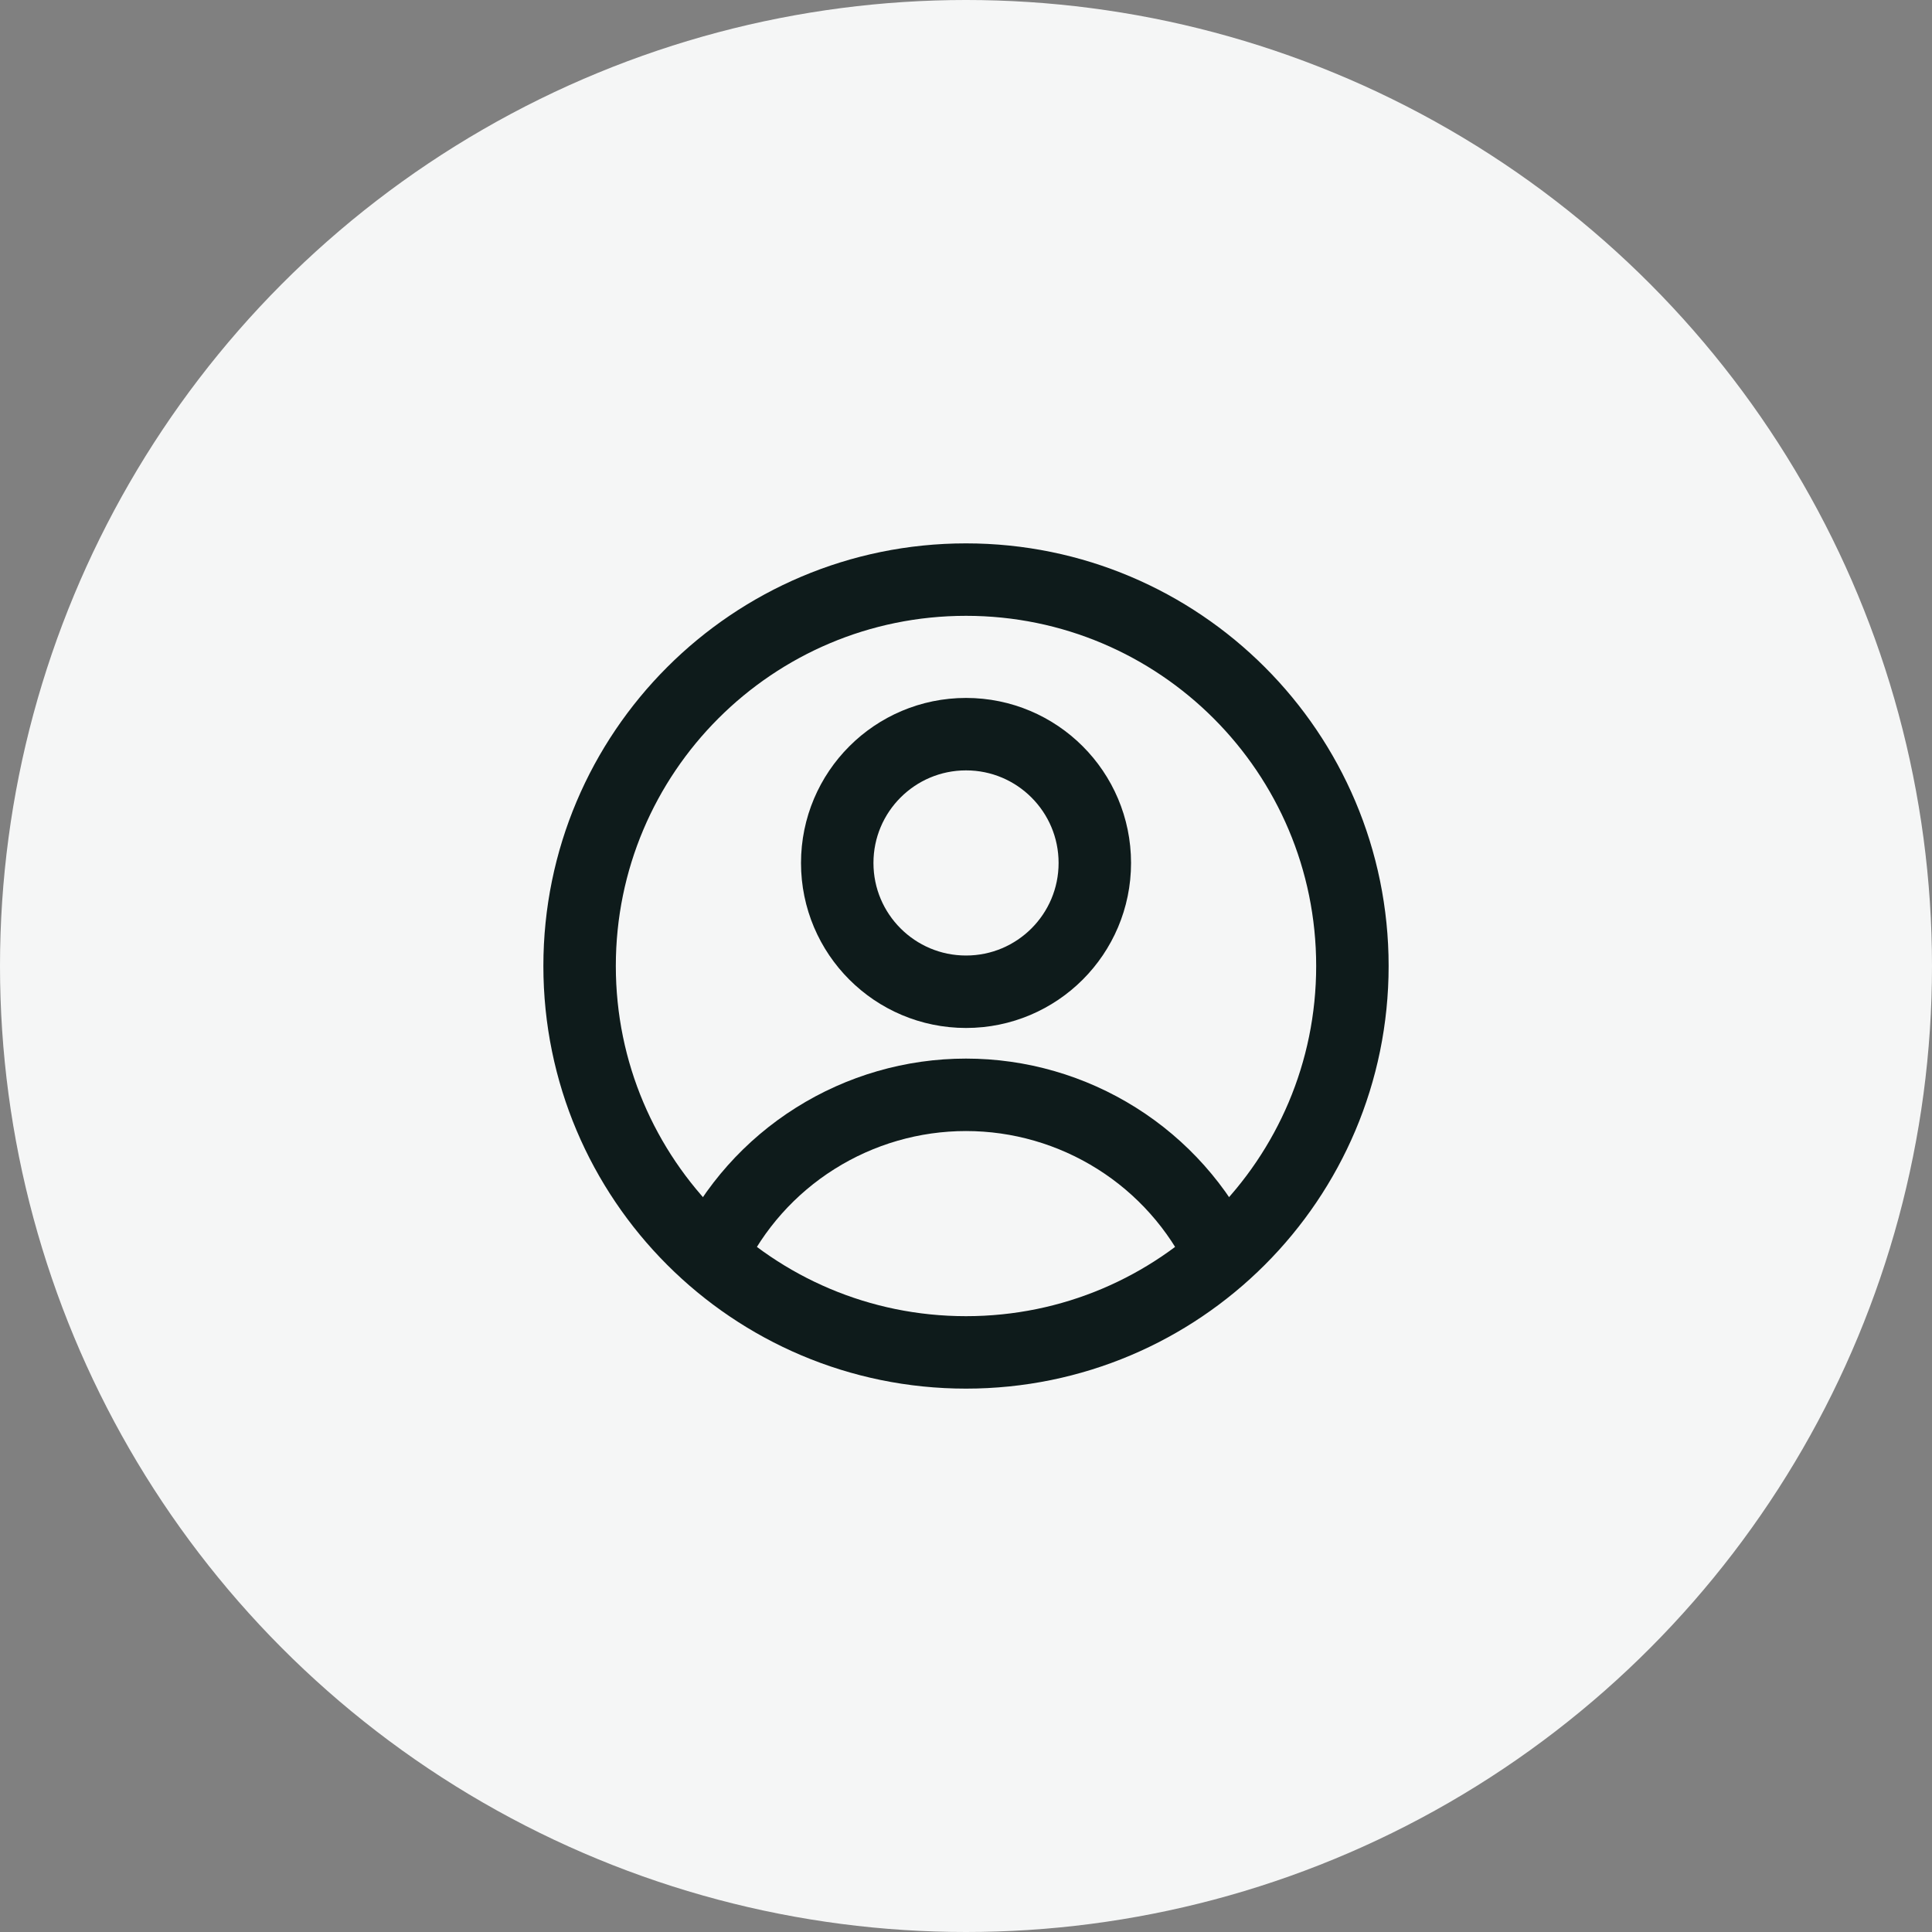
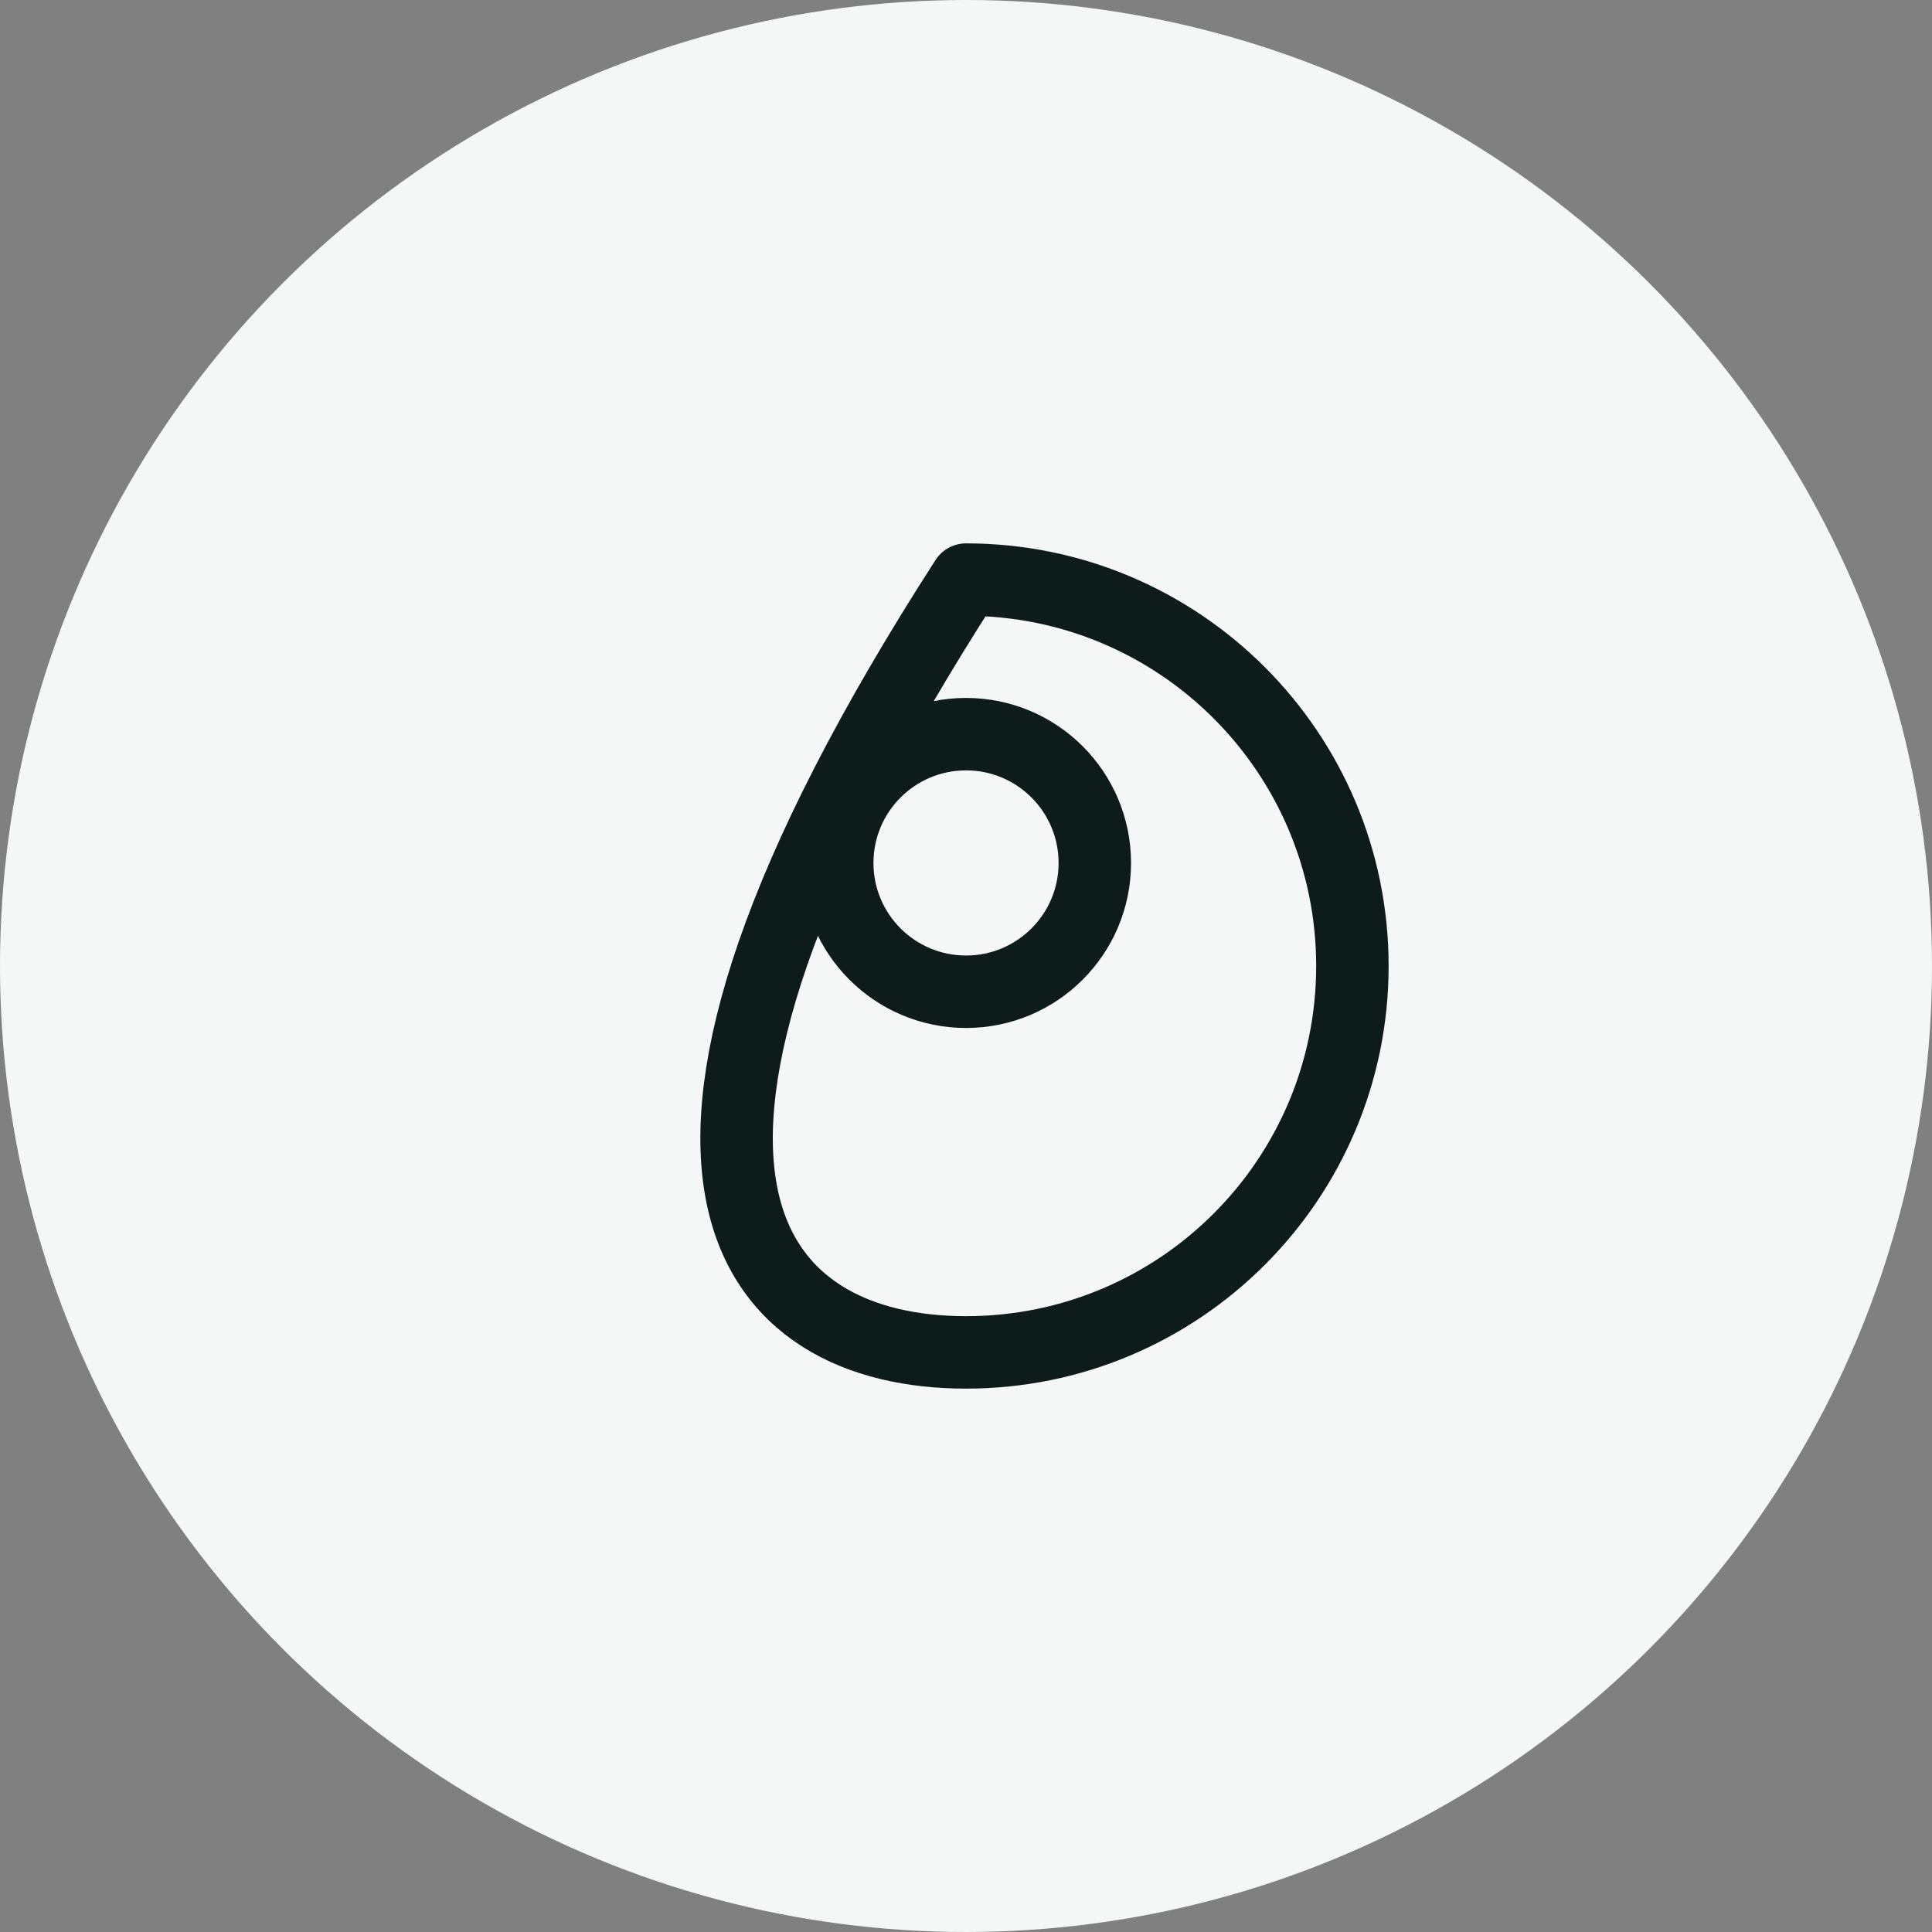
<svg xmlns="http://www.w3.org/2000/svg" width="40" height="40" viewBox="0 0 40 40" fill="none">
  <rect x="0" y="0" width="40" height="40" fill="#808080" stroke="none" />
  <circle cx="20" cy="20" r="20" fill="#F5F6F6" />
  <path d="M20.001 20.533C21.473 20.533 22.667 19.339 22.667 17.867C22.667 16.394 21.473 15.2 20.001 15.2C18.528 15.2 17.334 16.394 17.334 17.867C17.334 19.339 18.528 20.533 20.001 20.533Z" stroke="#0E1B1B" stroke-width="1.5" stroke-linecap="round" stroke-linejoin="round" />
-   <path d="M25.283 25.996C24.806 24.999 24.057 24.157 23.122 23.569C22.187 22.98 21.105 22.667 20 22.667C18.895 22.667 17.813 22.98 16.878 23.569C15.943 24.157 15.194 24.999 14.717 25.996" stroke="#0E1B1B" stroke-width="1.5" stroke-linecap="round" stroke-linejoin="round" />
-   <path d="M20 28C24.418 28 28 24.418 28 20C28 15.582 24.418 12 20 12C15.582 12 12 15.582 12 20C12 24.418 15.582 28 20 28Z" stroke="#0E1B1B" stroke-width="1.5" stroke-linecap="round" stroke-linejoin="round" />
+   <path d="M20 28C24.418 28 28 24.418 28 20C28 15.582 24.418 12 20 12C12 24.418 15.582 28 20 28Z" stroke="#0E1B1B" stroke-width="1.5" stroke-linecap="round" stroke-linejoin="round" />
</svg>